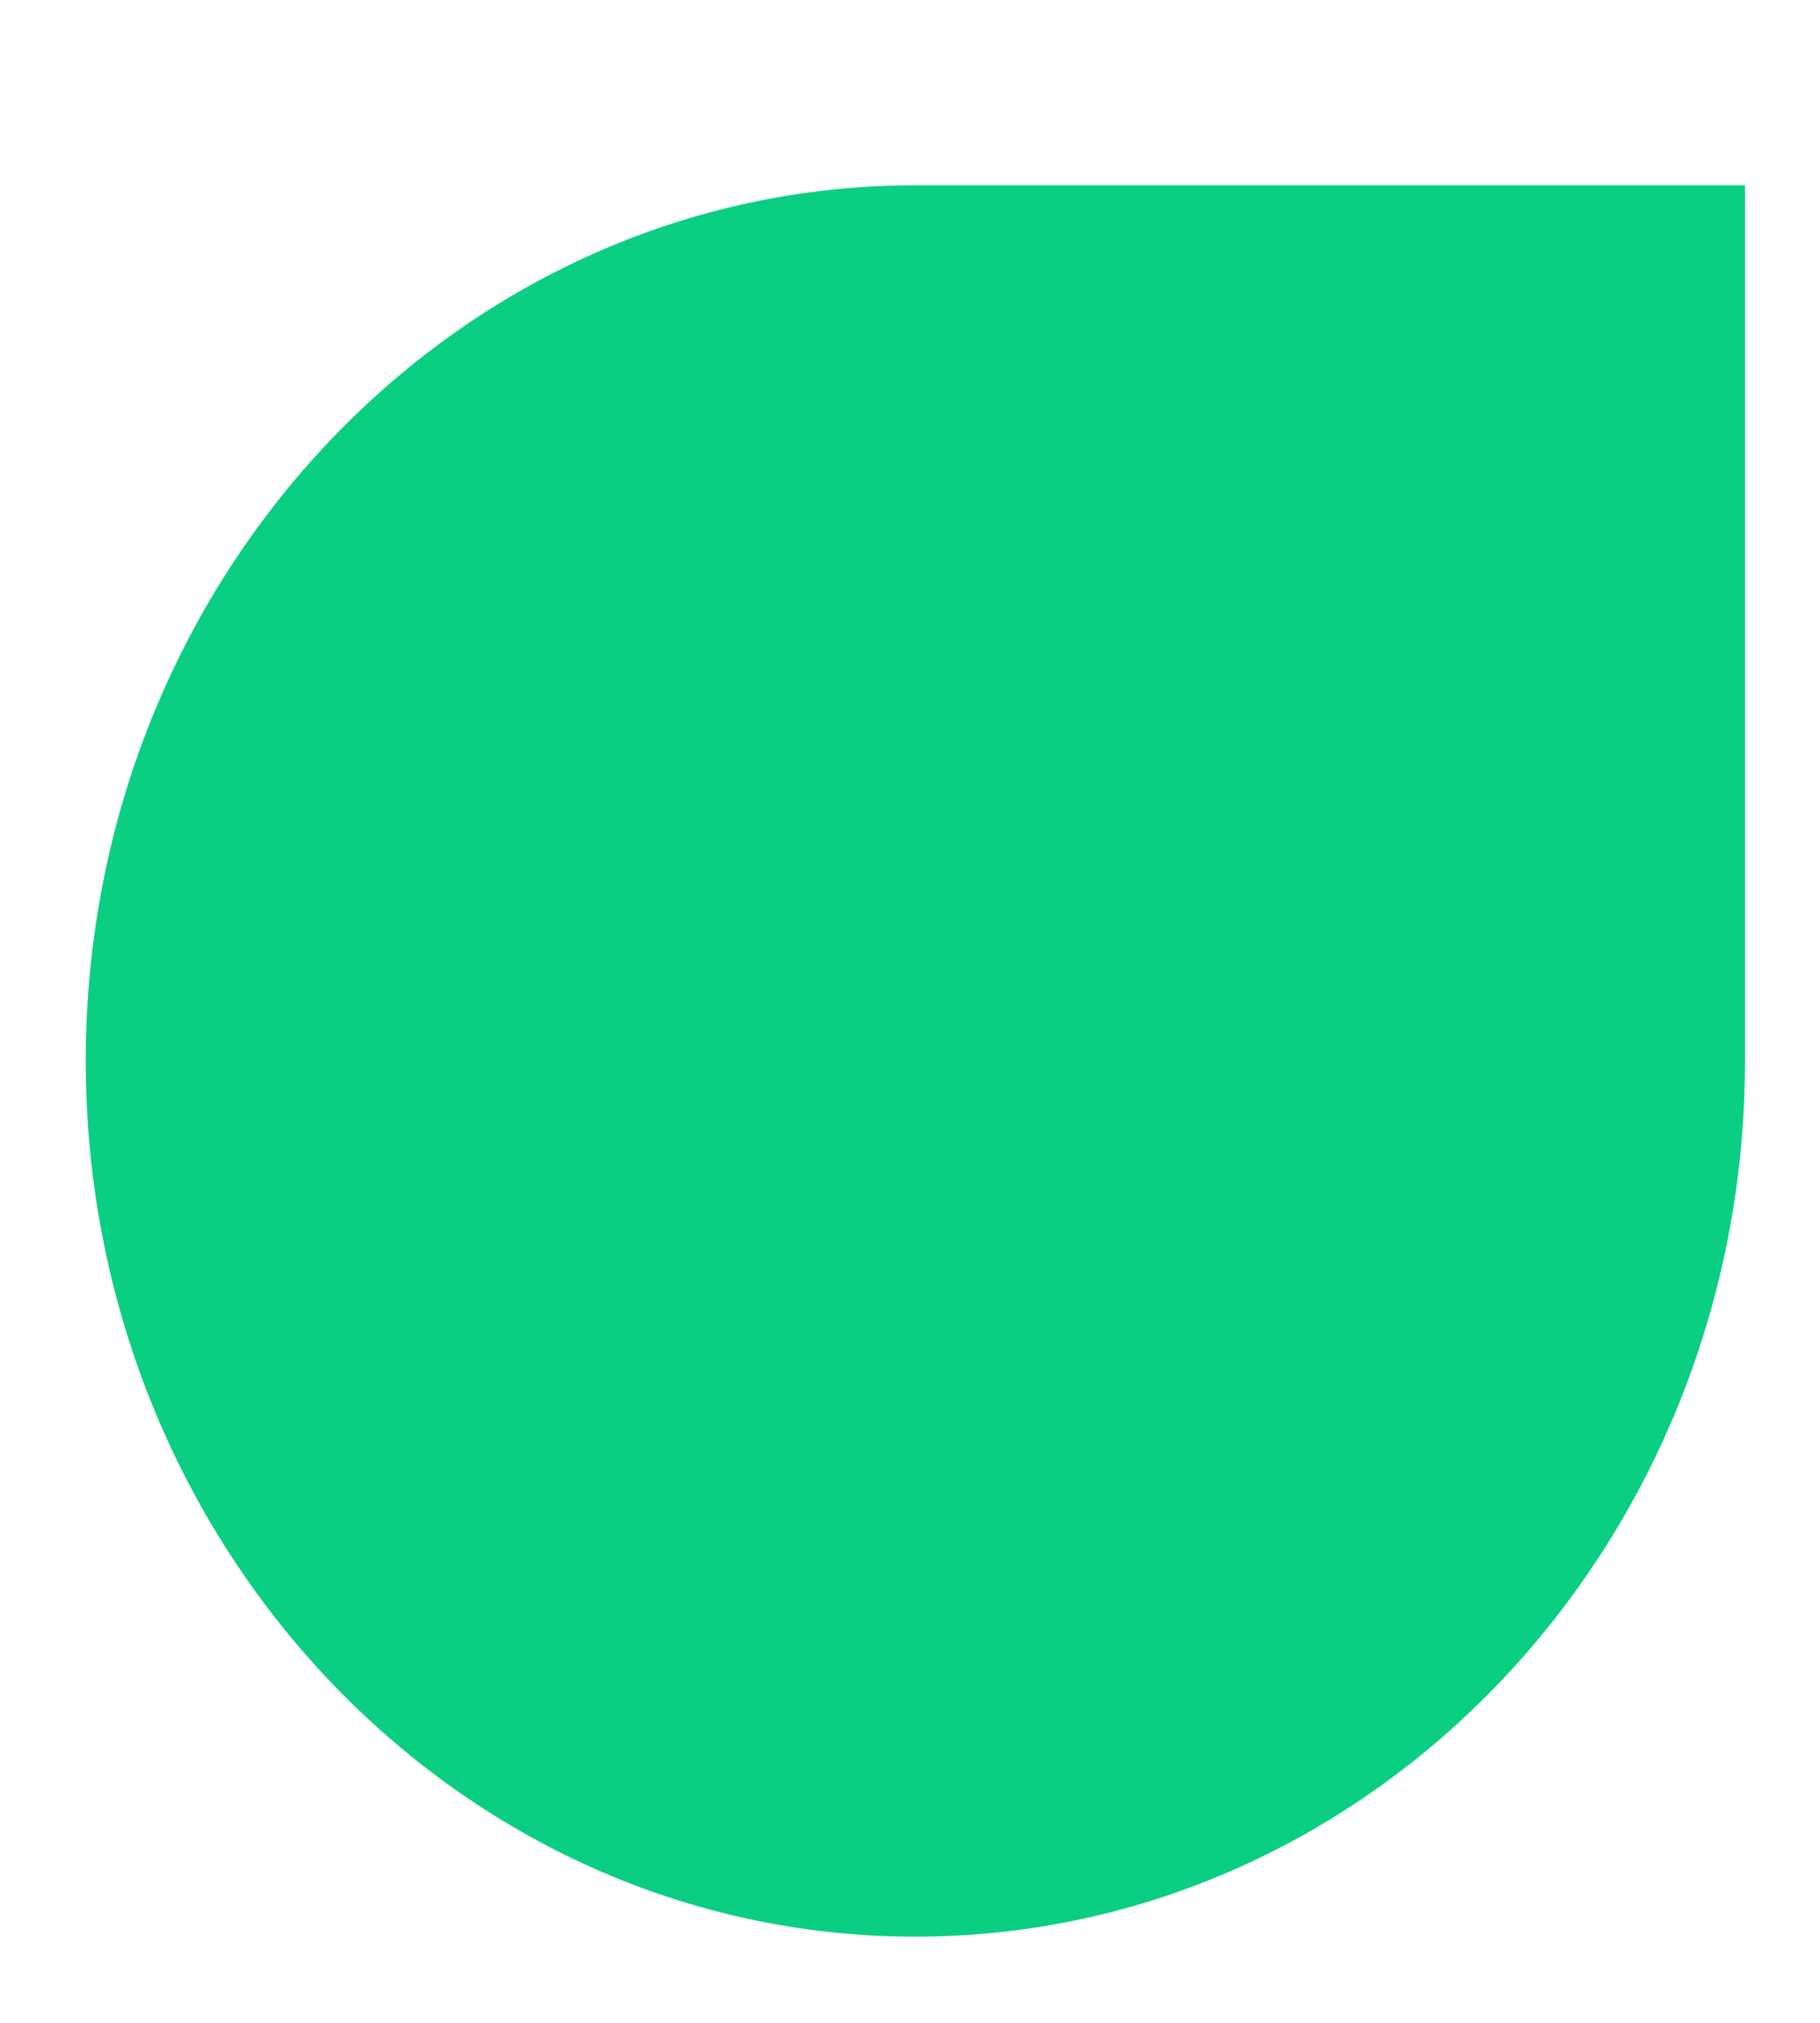
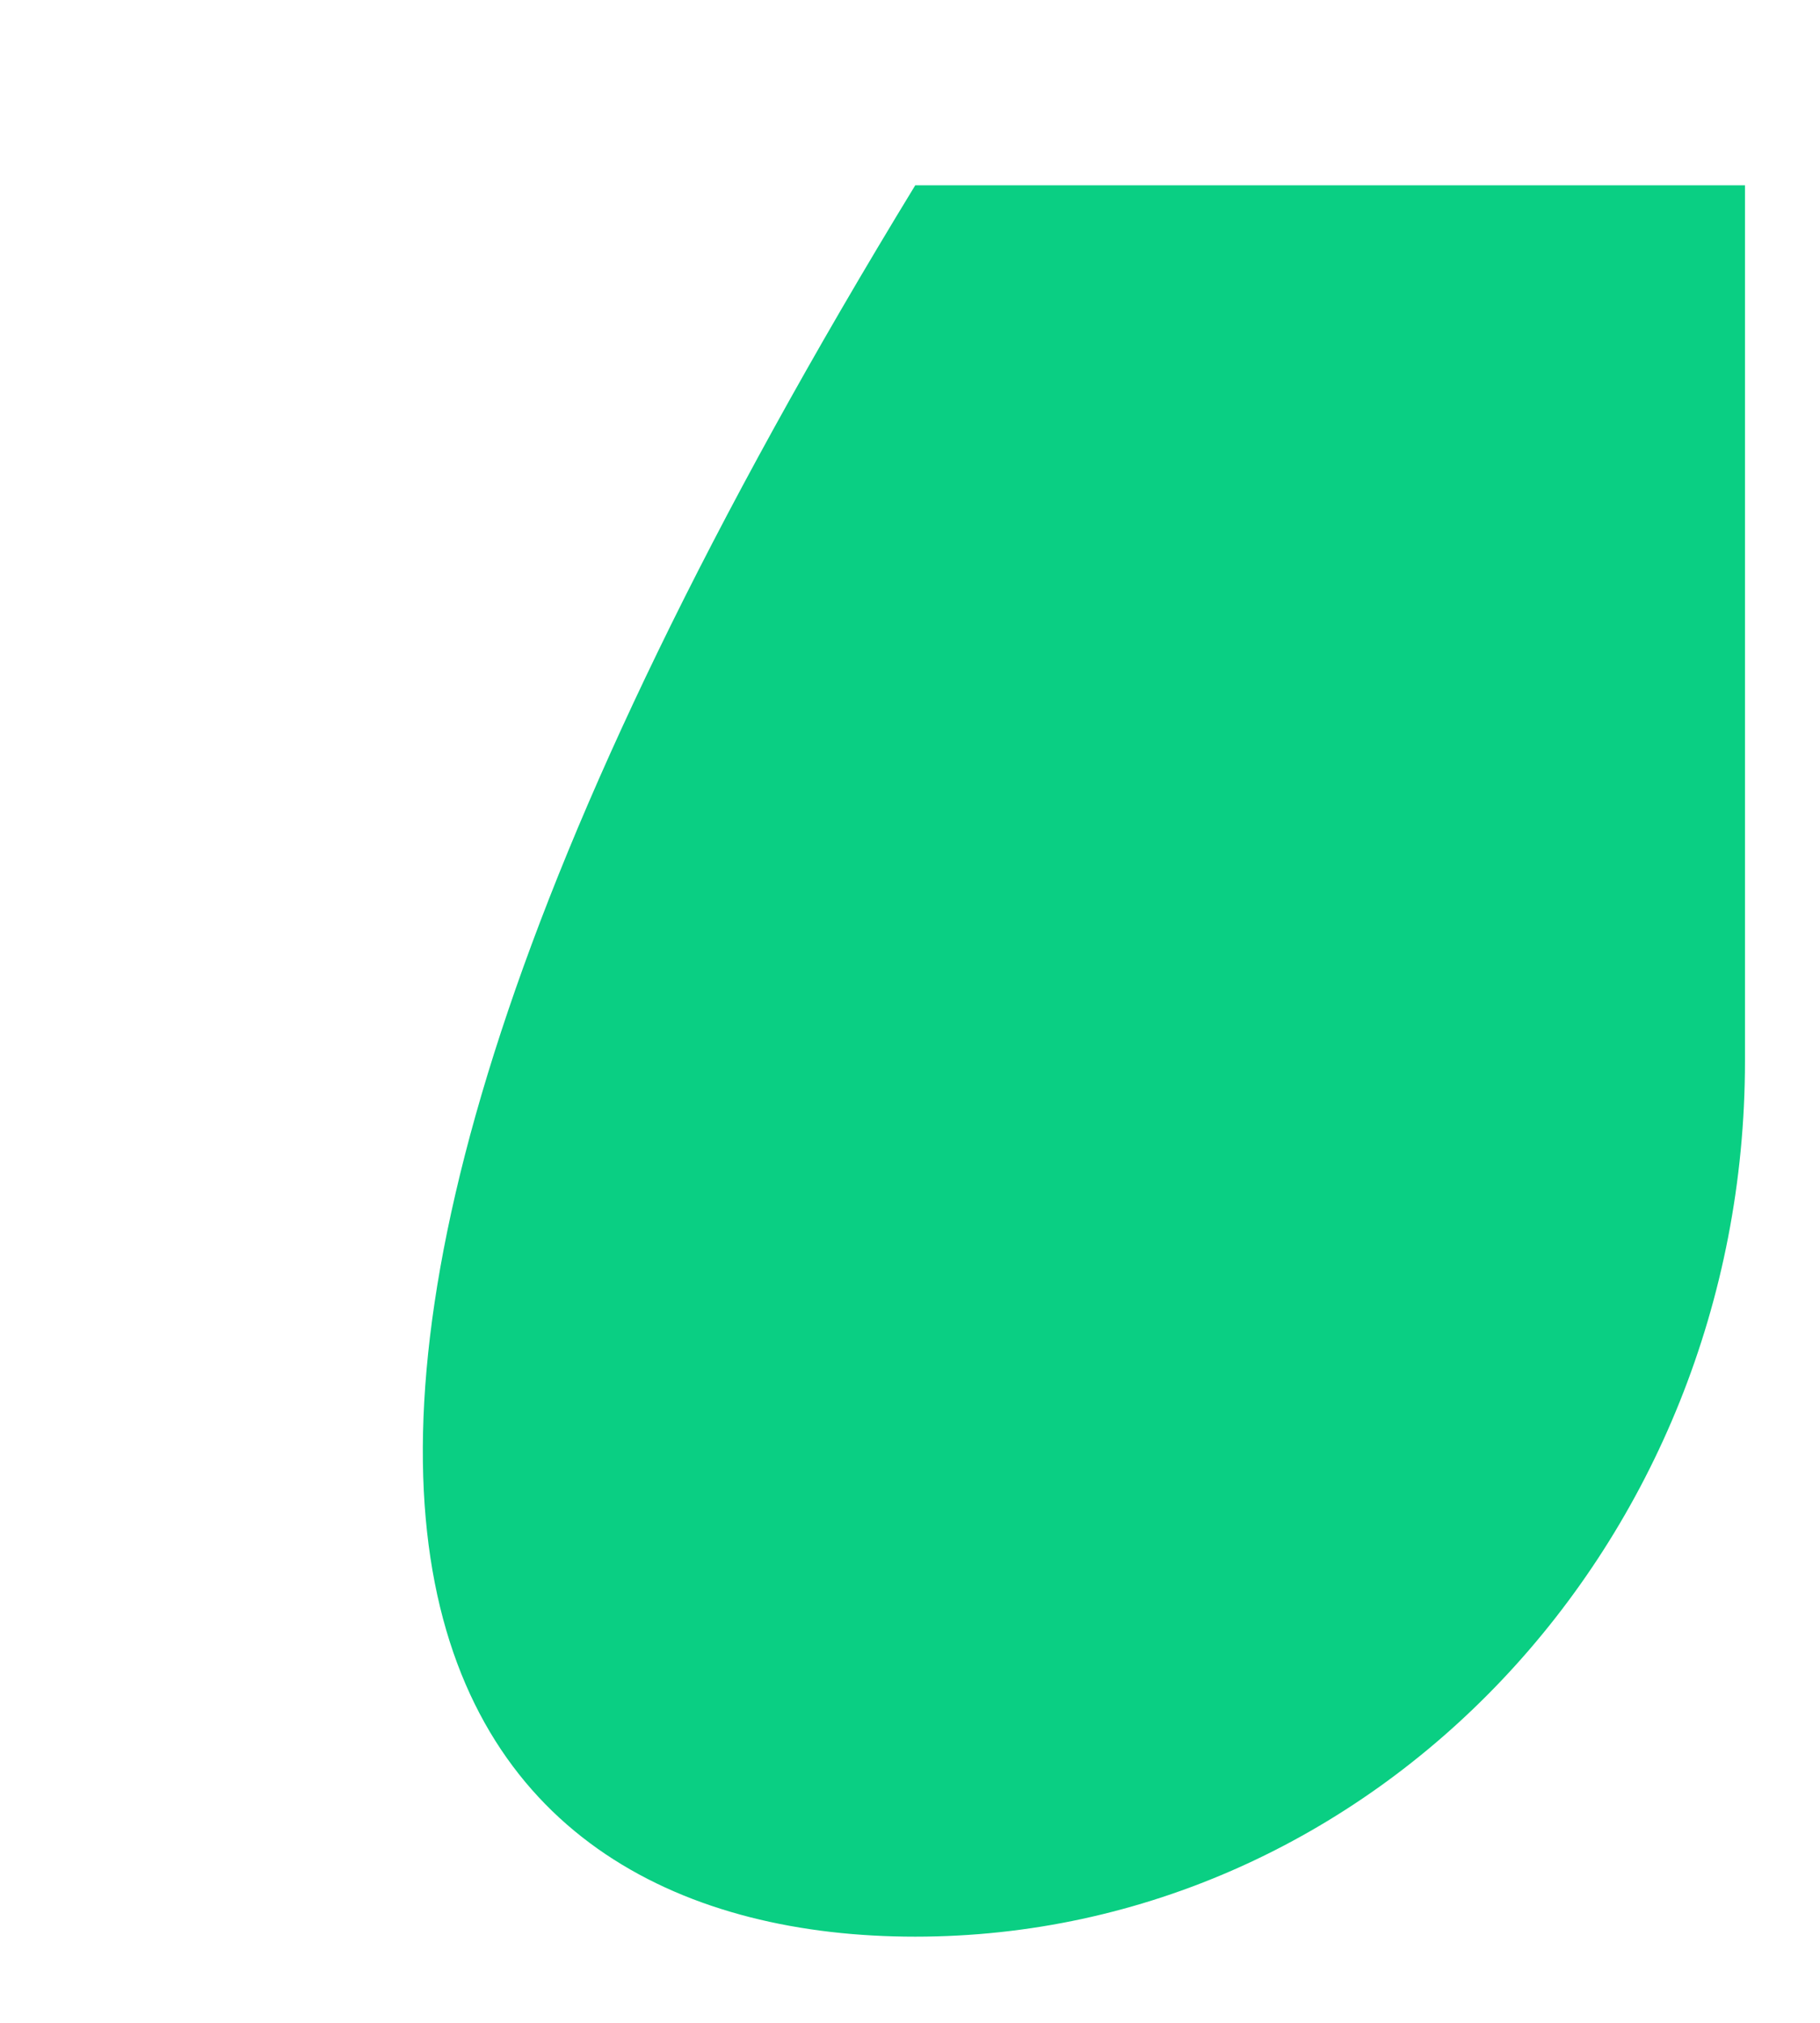
<svg xmlns="http://www.w3.org/2000/svg" width="9" height="10" viewBox="0 0 9 10" fill="none">
-   <path id="path0_fill" d="M4.526 9.574C6.791 9.574 8.629 7.634 8.629 5.245V0.916H4.526C2.262 0.916 0.424 2.855 0.424 5.245C0.424 7.634 2.262 9.574 4.526 9.574Z" fill="#0ACF83" />
+   <path id="path0_fill" d="M4.526 9.574C6.791 9.574 8.629 7.634 8.629 5.245V0.916H4.526C0.424 7.634 2.262 9.574 4.526 9.574Z" fill="#0ACF83" />
</svg>